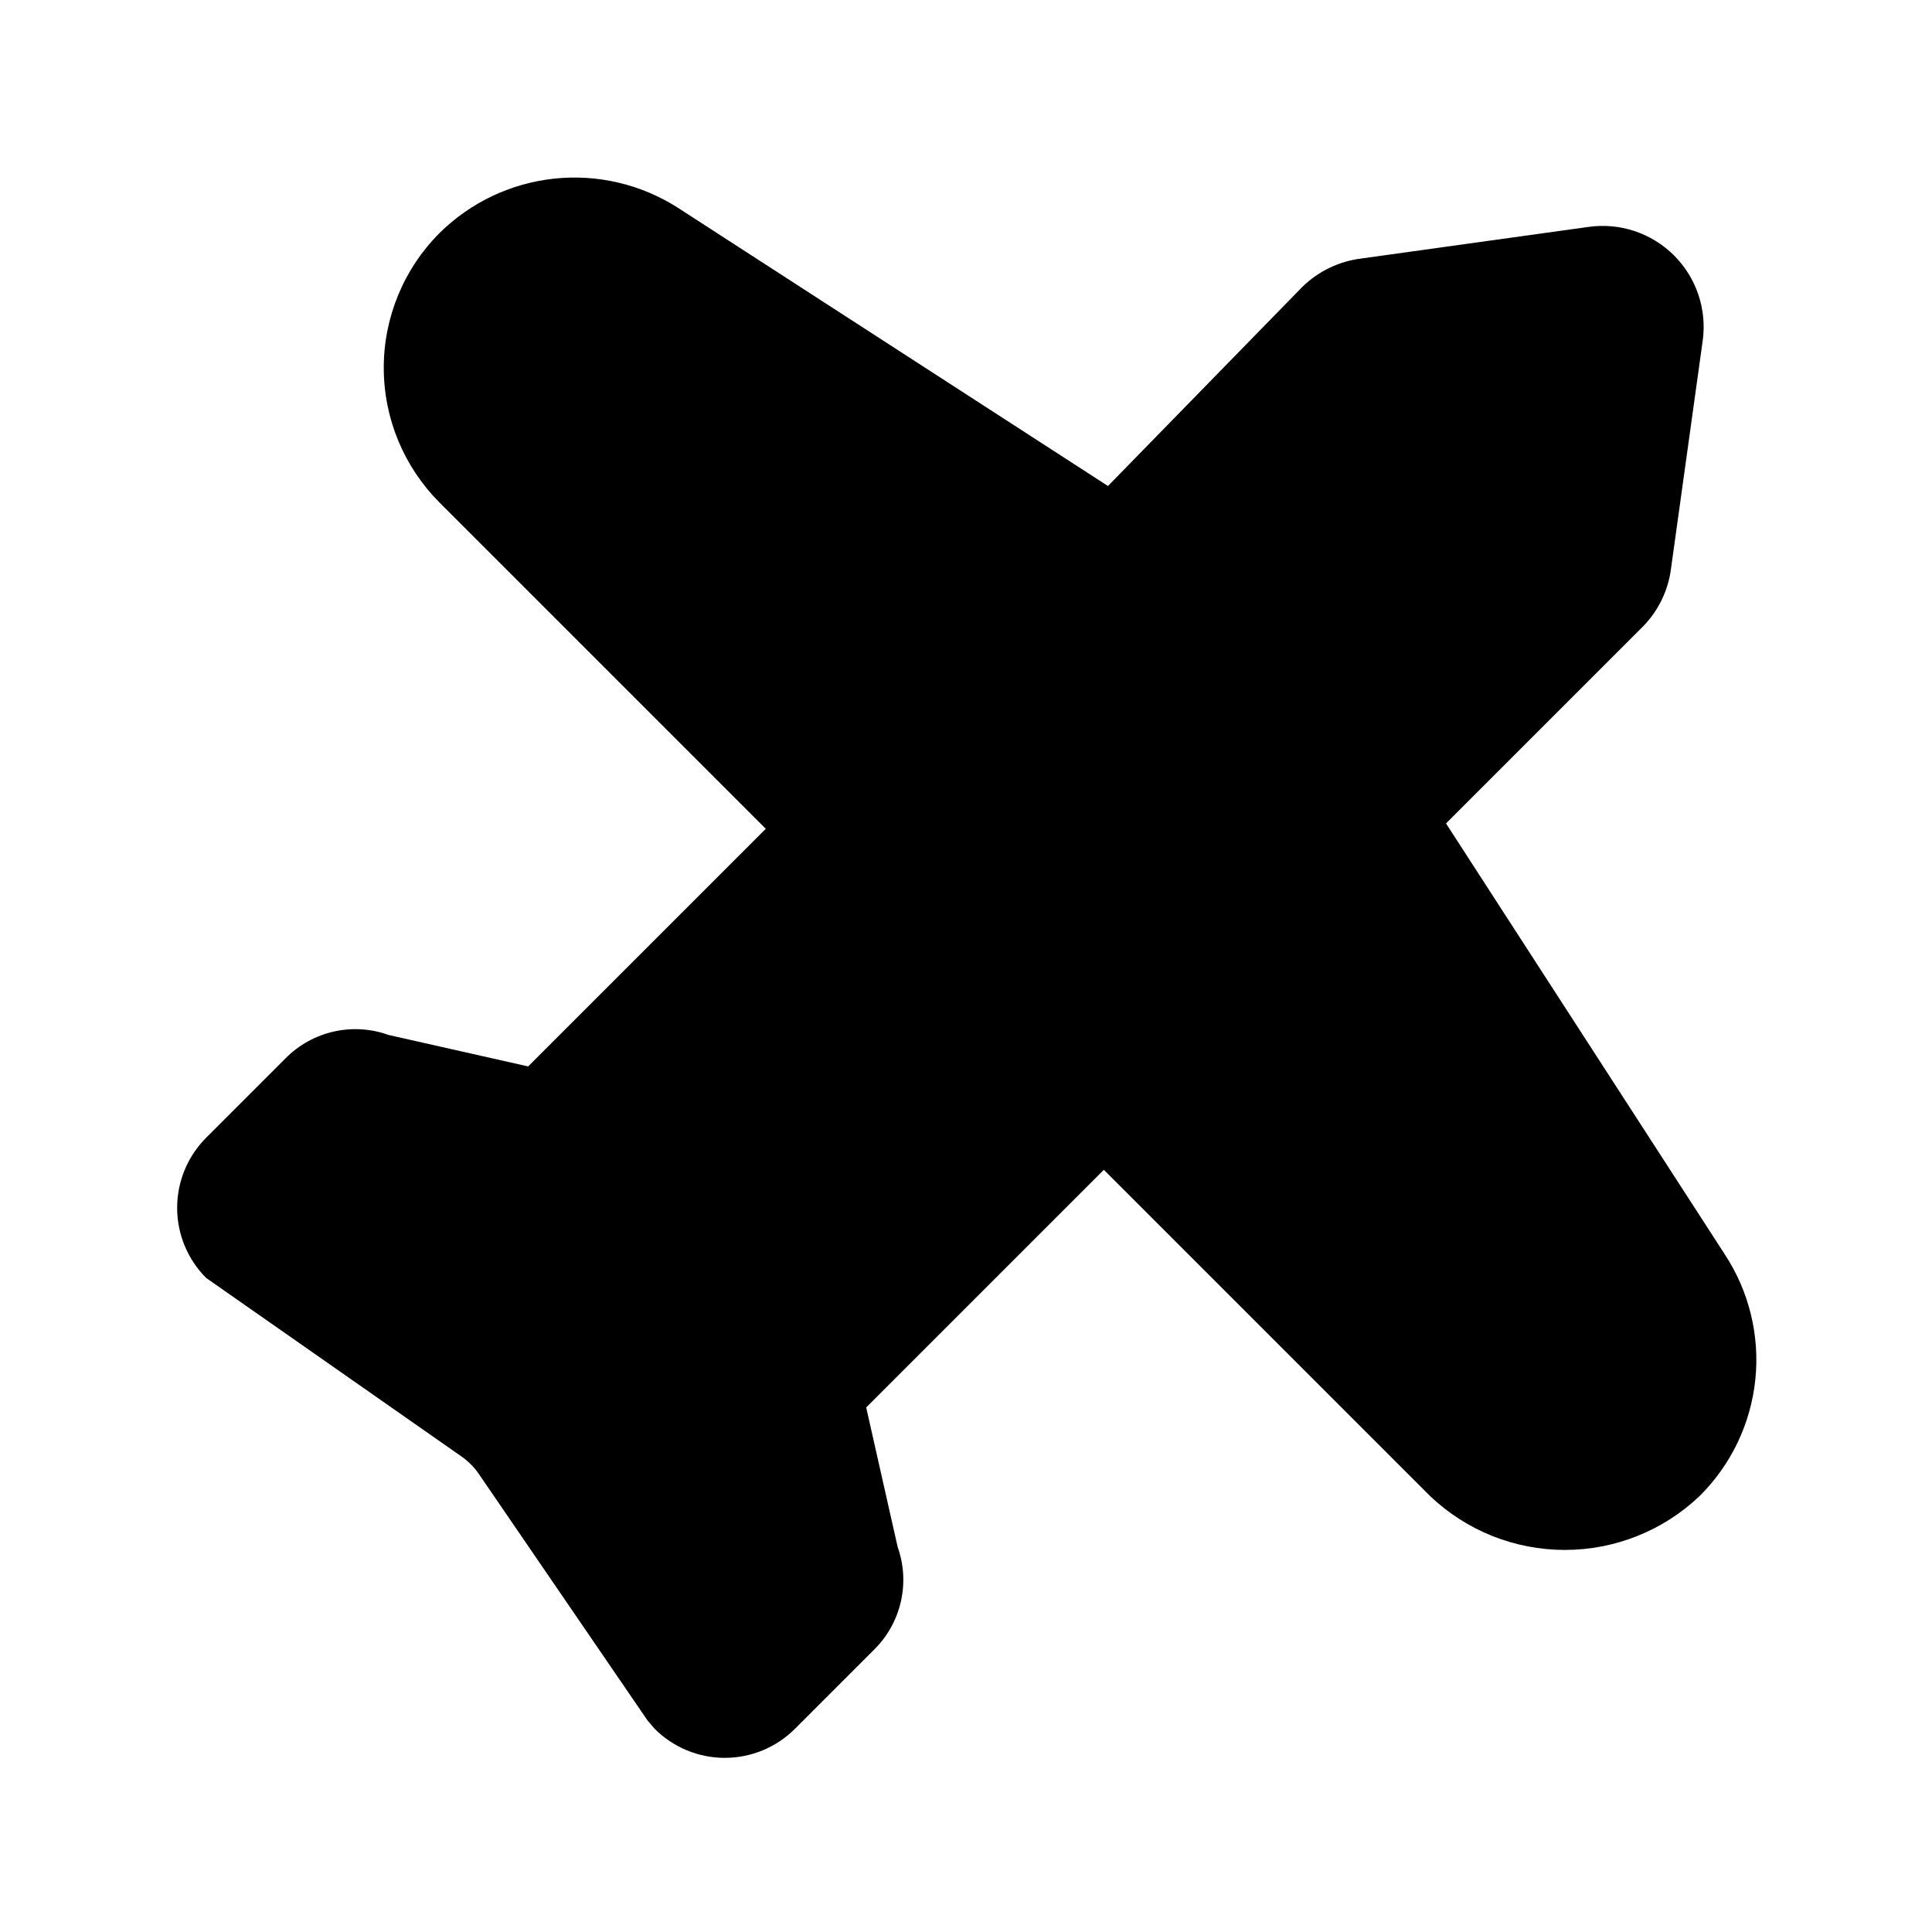
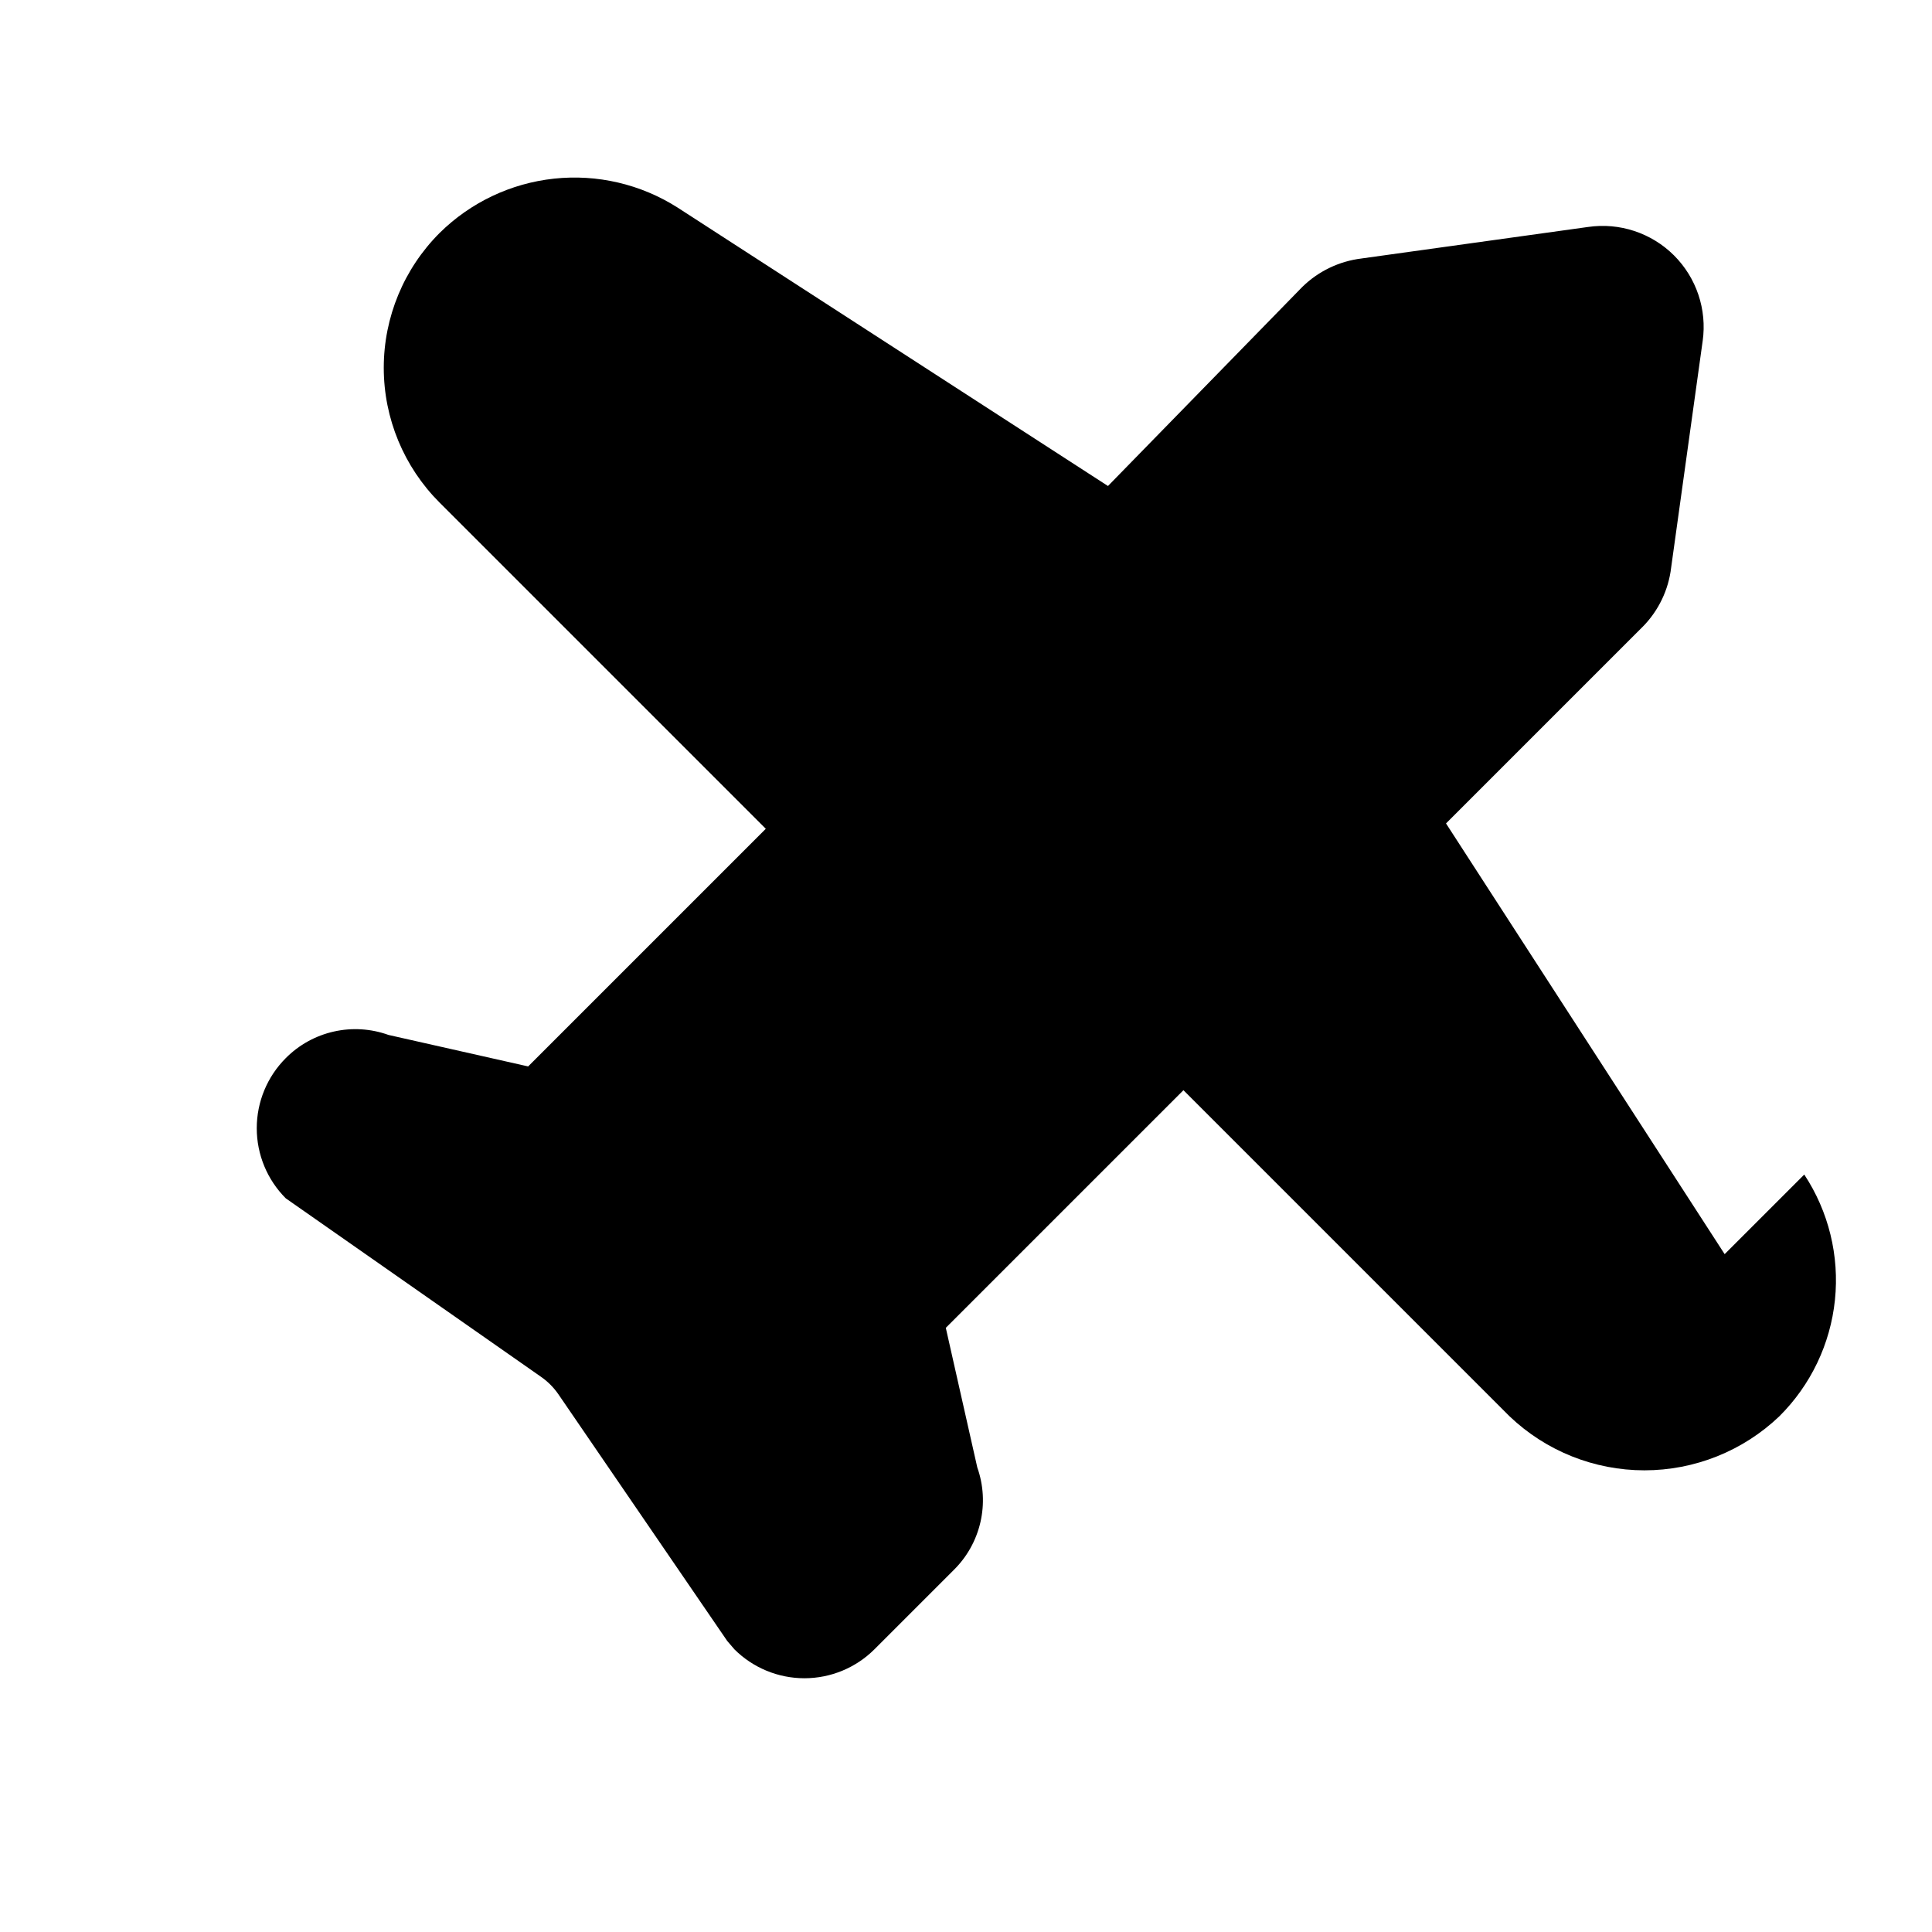
<svg xmlns="http://www.w3.org/2000/svg" fill="#000000" width="800px" height="800px" version="1.1" viewBox="144 144 512 512">
-   <path d="m601.05 476.36-73.84-114.14 52.113-52.113v0.004c4.207-4.258 6.867-9.801 7.555-15.746l8.344-59.984h0.004c1.18-8.352-1.648-16.773-7.625-22.723-5.981-5.949-14.418-8.73-22.762-7.508l-59.984 8.344v0.004c-5.941 0.711-11.477 3.367-15.746 7.555l-51.484 52.742-114.14-73.84c-9.719-6.16-21.234-8.844-32.672-7.613-11.438 1.227-22.121 6.301-30.305 14.387-9.48 9.477-14.809 22.332-14.809 35.738 0 13.402 5.328 26.262 14.809 35.738l86.434 86.434-62.977 62.977-37-8.344c-4.652-1.676-9.688-1.988-14.512-0.898-4.824 1.086-9.238 3.527-12.723 7.039l-21.098 21.098c-4.922 4.93-7.688 11.609-7.688 18.578 0 6.965 2.766 13.648 7.688 18.578l67.543 47.23c1.852 1.27 3.453 2.871 4.723 4.723l44.715 65.336 1.891 2.203-0.004 0.004c4.93 4.922 11.609 7.688 18.578 7.688 6.965 0 13.648-2.766 18.578-7.688l20.941-20.941h-0.004c3.539-3.465 6.012-7.871 7.125-12.699 1.117-4.824 0.832-9.867-0.824-14.535l-8.344-37 62.977-62.977 86.434 86.434c9.633 9.184 22.43 14.305 35.738 14.305 13.309 0 26.105-5.121 35.738-14.305 8.332-8.273 13.539-19.176 14.746-30.855 1.207-11.68-1.668-23.418-8.133-33.223z" />
+   <path d="m601.05 476.36-73.84-114.14 52.113-52.113v0.004c4.207-4.258 6.867-9.801 7.555-15.746l8.344-59.984h0.004c1.18-8.352-1.648-16.773-7.625-22.723-5.981-5.949-14.418-8.73-22.762-7.508l-59.984 8.344v0.004c-5.941 0.711-11.477 3.367-15.746 7.555l-51.484 52.742-114.14-73.84c-9.719-6.16-21.234-8.844-32.672-7.613-11.438 1.227-22.121 6.301-30.305 14.387-9.48 9.477-14.809 22.332-14.809 35.738 0 13.402 5.328 26.262 14.809 35.738l86.434 86.434-62.977 62.977-37-8.344c-4.652-1.676-9.688-1.988-14.512-0.898-4.824 1.086-9.238 3.527-12.723 7.039c-4.922 4.93-7.688 11.609-7.688 18.578 0 6.965 2.766 13.648 7.688 18.578l67.543 47.23c1.852 1.27 3.453 2.871 4.723 4.723l44.715 65.336 1.891 2.203-0.004 0.004c4.93 4.922 11.609 7.688 18.578 7.688 6.965 0 13.648-2.766 18.578-7.688l20.941-20.941h-0.004c3.539-3.465 6.012-7.871 7.125-12.699 1.117-4.824 0.832-9.867-0.824-14.535l-8.344-37 62.977-62.977 86.434 86.434c9.633 9.184 22.43 14.305 35.738 14.305 13.309 0 26.105-5.121 35.738-14.305 8.332-8.273 13.539-19.176 14.746-30.855 1.207-11.68-1.668-23.418-8.133-33.223z" />
</svg>